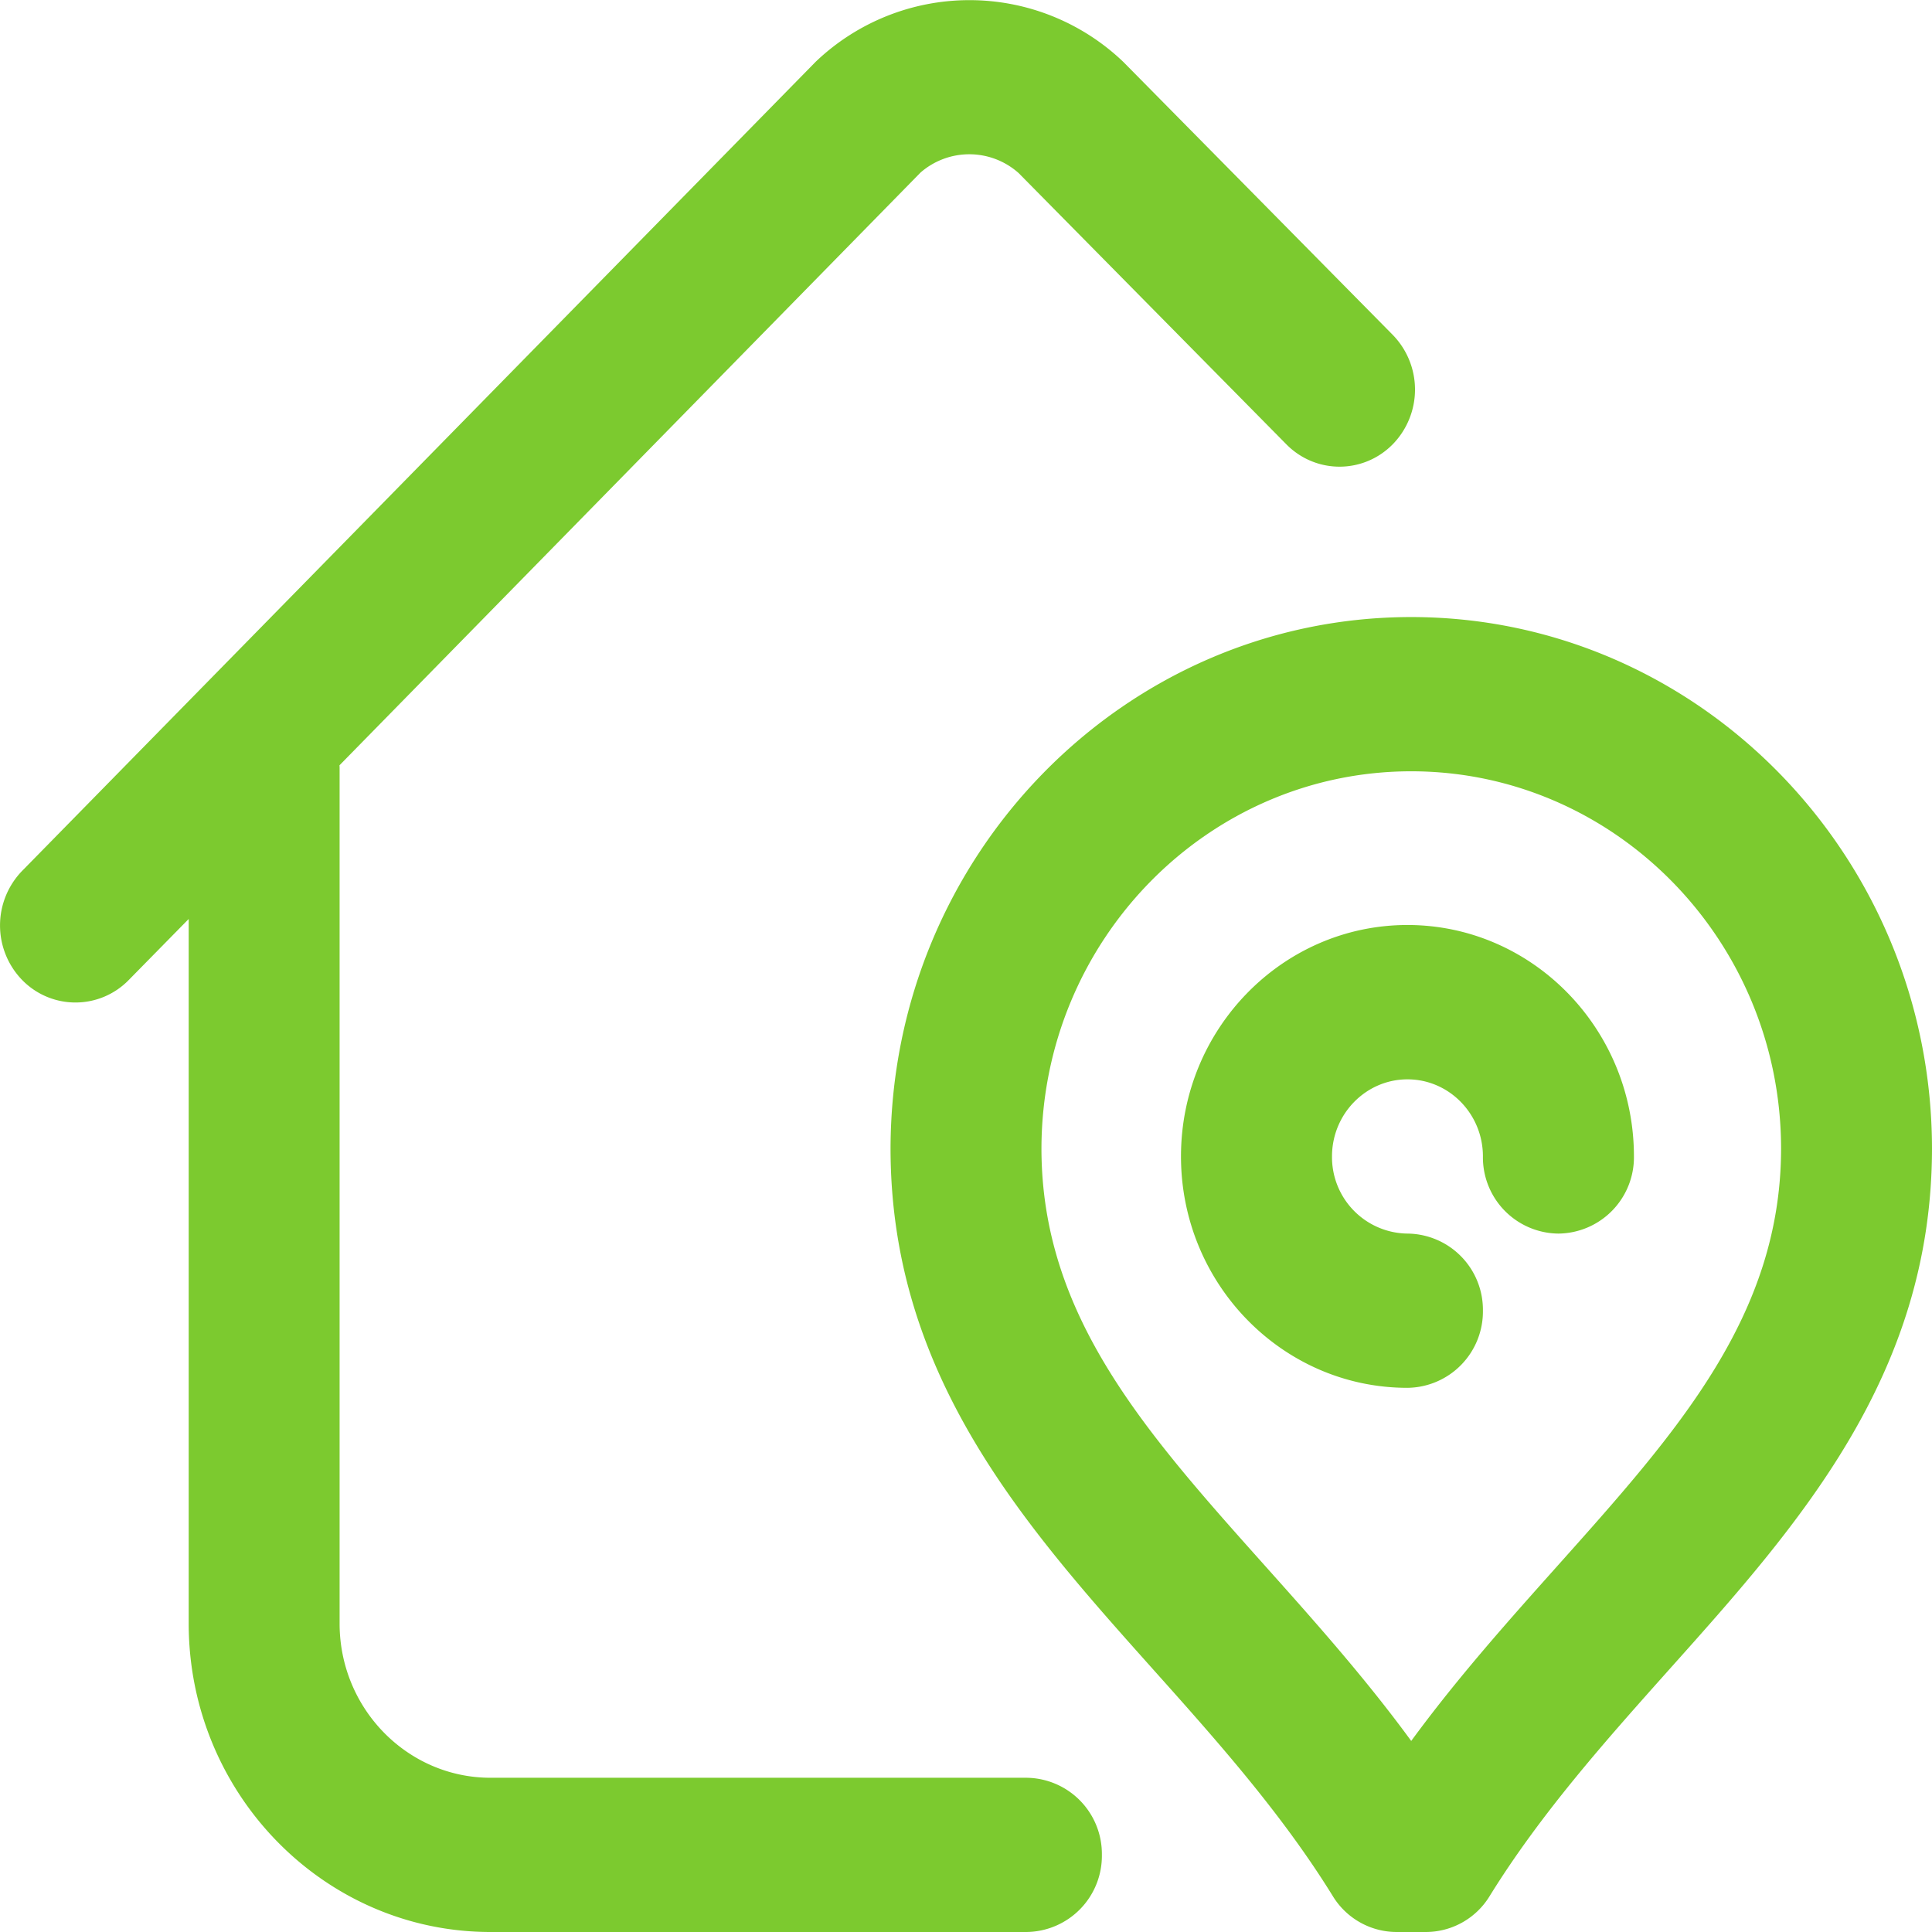
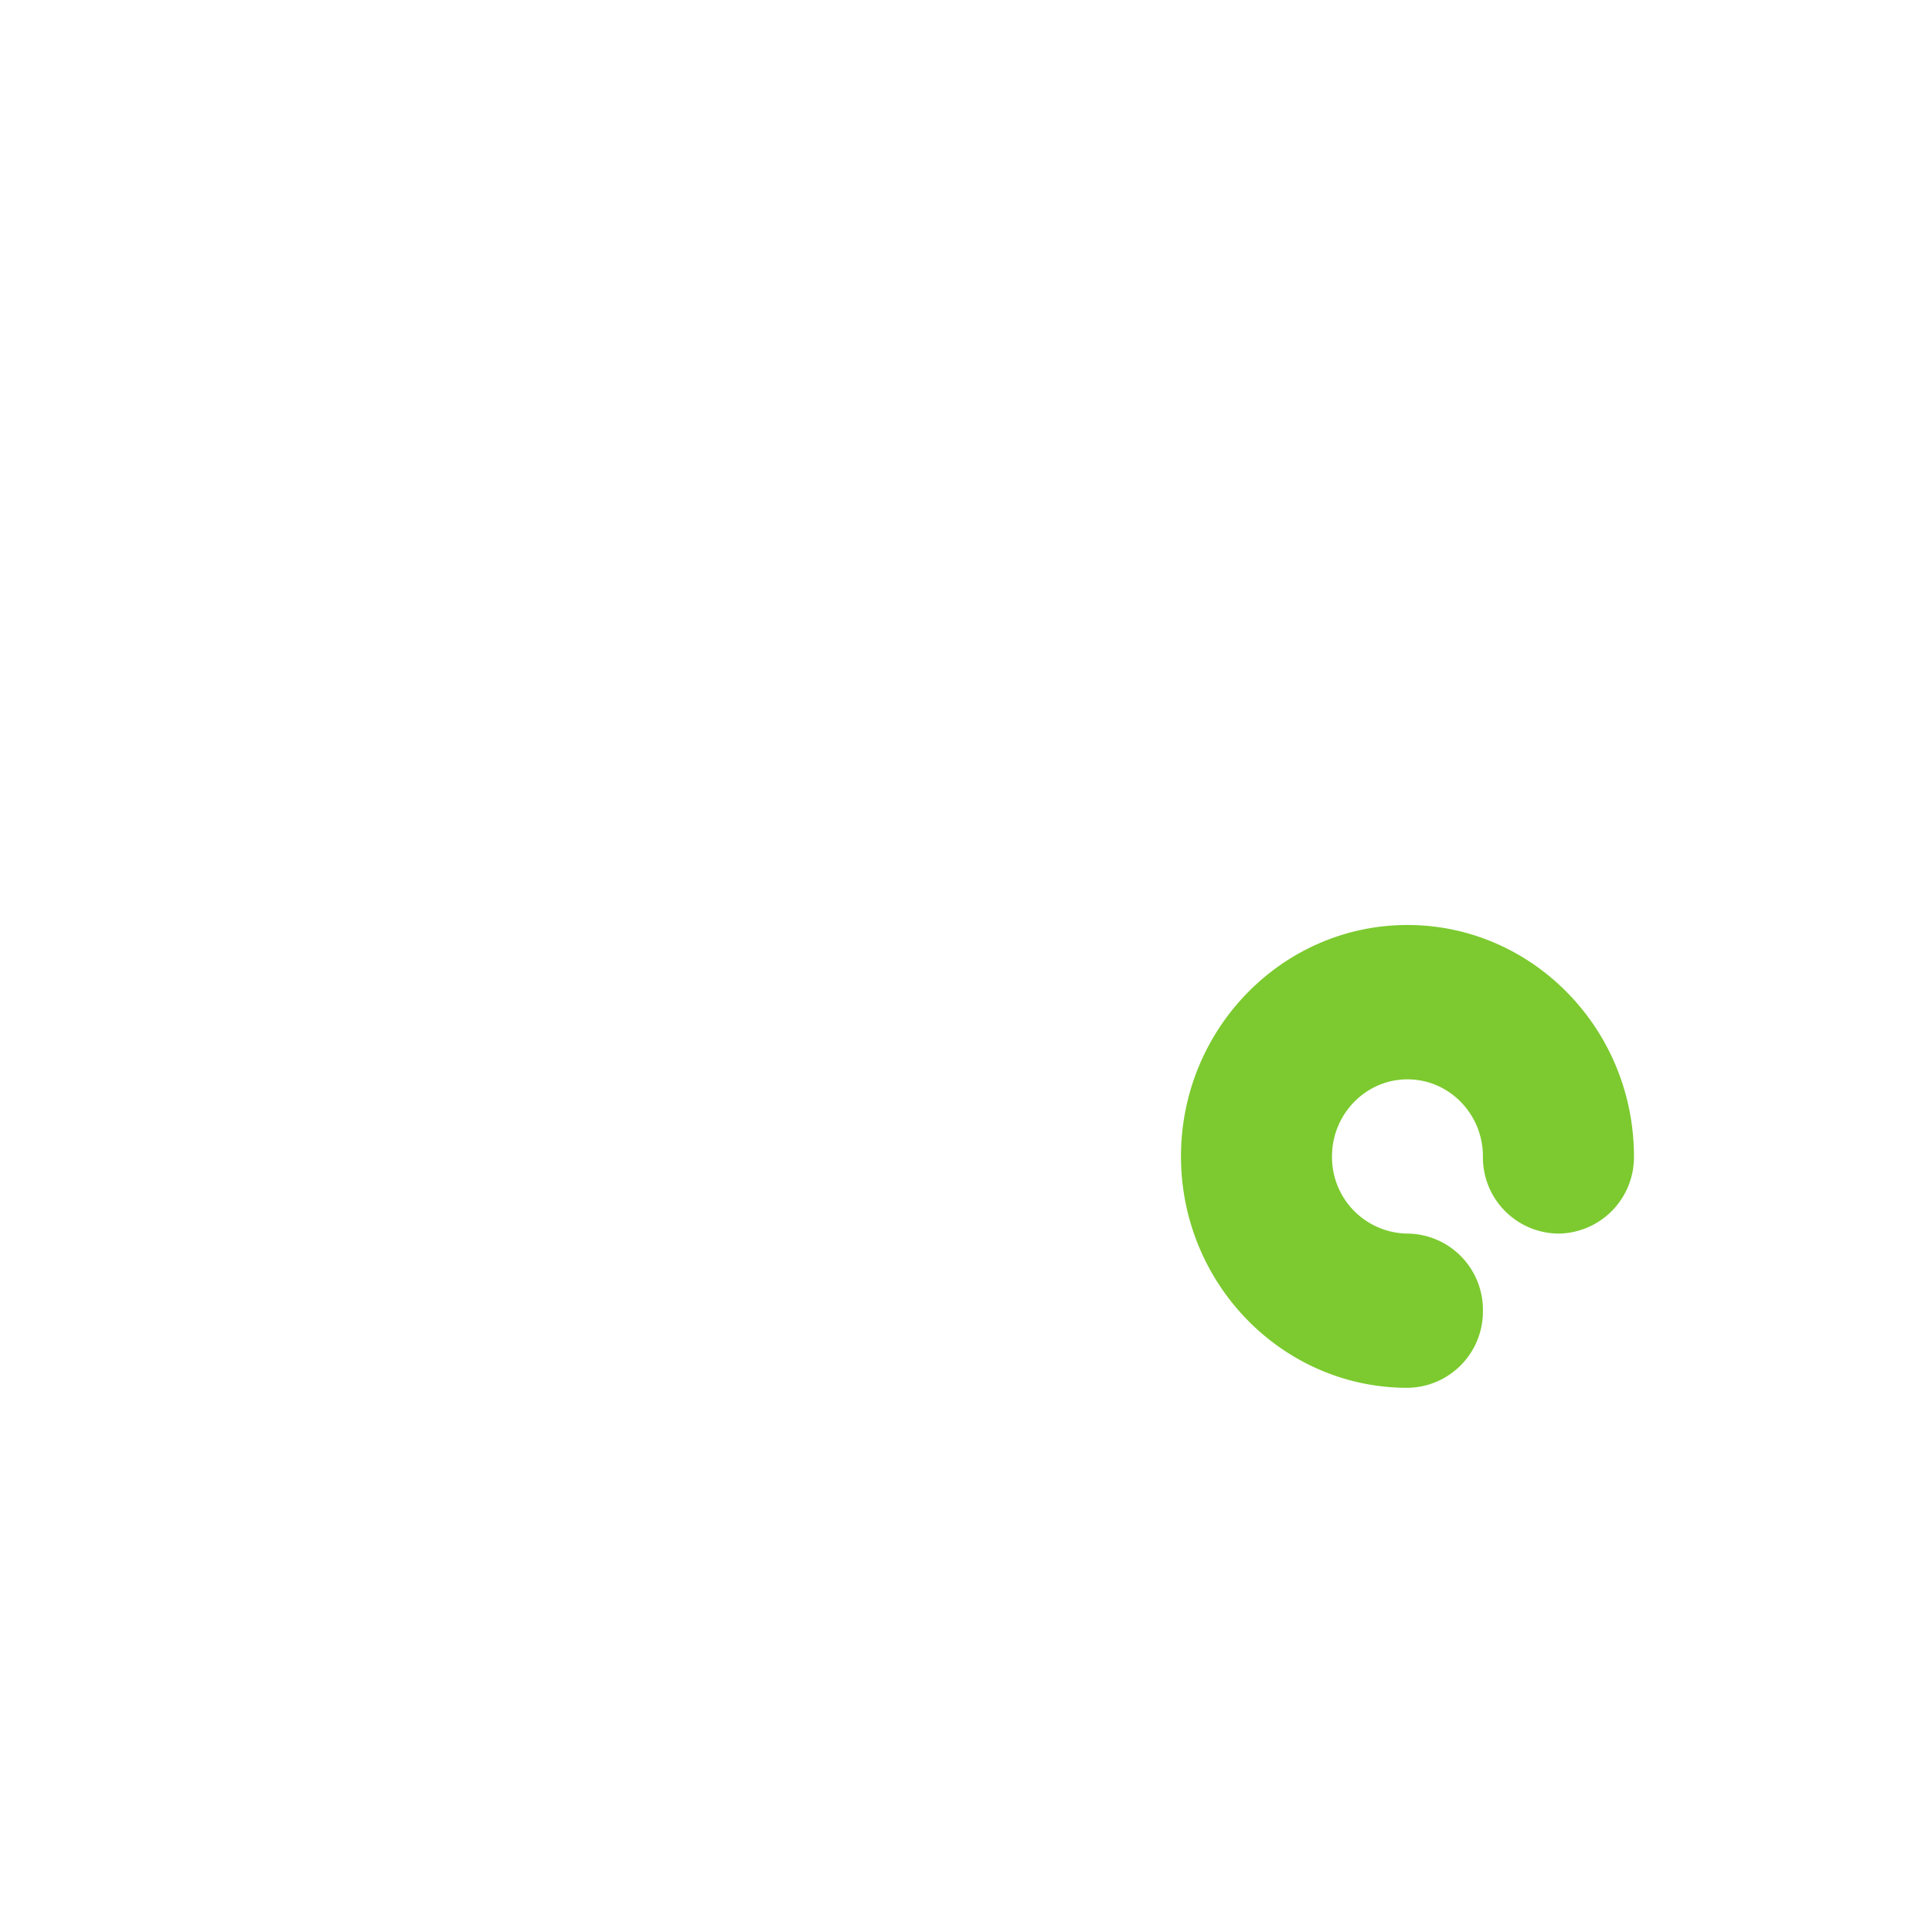
<svg xmlns="http://www.w3.org/2000/svg" width="18" height="18" fill="none" viewBox="0 0 18 18">
-   <path fill="#7CCA2F" d="M9.563 16.563H4.57c-.775 0-1.406-.645-1.406-1.437V7.15l-.001-.02 5.413-5.522a.691.691 0 01.914.004l2.495 2.528c.276.279.722.277.995-.005a.73.73 0 00-.005-1.016L10.466.577A2.074 2.074 0 007.6.575L.206 8.114a.73.73 0 000 1.016.693.693 0 00.994 0l.558-.568v6.563C1.758 16.71 3.019 18 4.57 18h4.992a.71.71 0 00.704-.719.71.71 0 00-.704-.718z" />
  <path fill="#7CCA2F" d="M13.113 8.618c-1.163 0-2.11.967-2.11 2.156s.947 2.156 2.11 2.156a.711.711 0 00.703-.719.71.71 0 00-.703-.718.712.712 0 01-.703-.719c0-.396.316-.718.703-.718.388 0 .703.322.703.718a.71.71 0 00.704.719.711.711 0 00.703-.719c0-1.189-.947-2.156-2.11-2.156z" />
-   <path fill="#7CCA2F" d="M13.148 5.749c-2.672 0-4.848 2.221-4.851 4.954.002 2.114 1.245 3.506 2.447 4.851.588.658 1.196 1.338 1.675 2.114a.698.698 0 00.595.332h.269a.697.697 0 00.594-.332c.48-.776 1.088-1.456 1.675-2.114 1.203-1.345 2.446-2.736 2.448-4.853-.003-2.73-2.18-4.952-4.852-4.952zm1.366 8.836c-.46.515-.932 1.043-1.366 1.635-.433-.592-.905-1.12-1.365-1.635-1.115-1.248-2.078-2.326-2.08-3.882.002-1.94 1.548-3.517 3.445-3.517 1.898 0 3.444 1.578 3.446 3.515-.002 1.558-.965 2.636-2.08 3.884z" />
</svg>